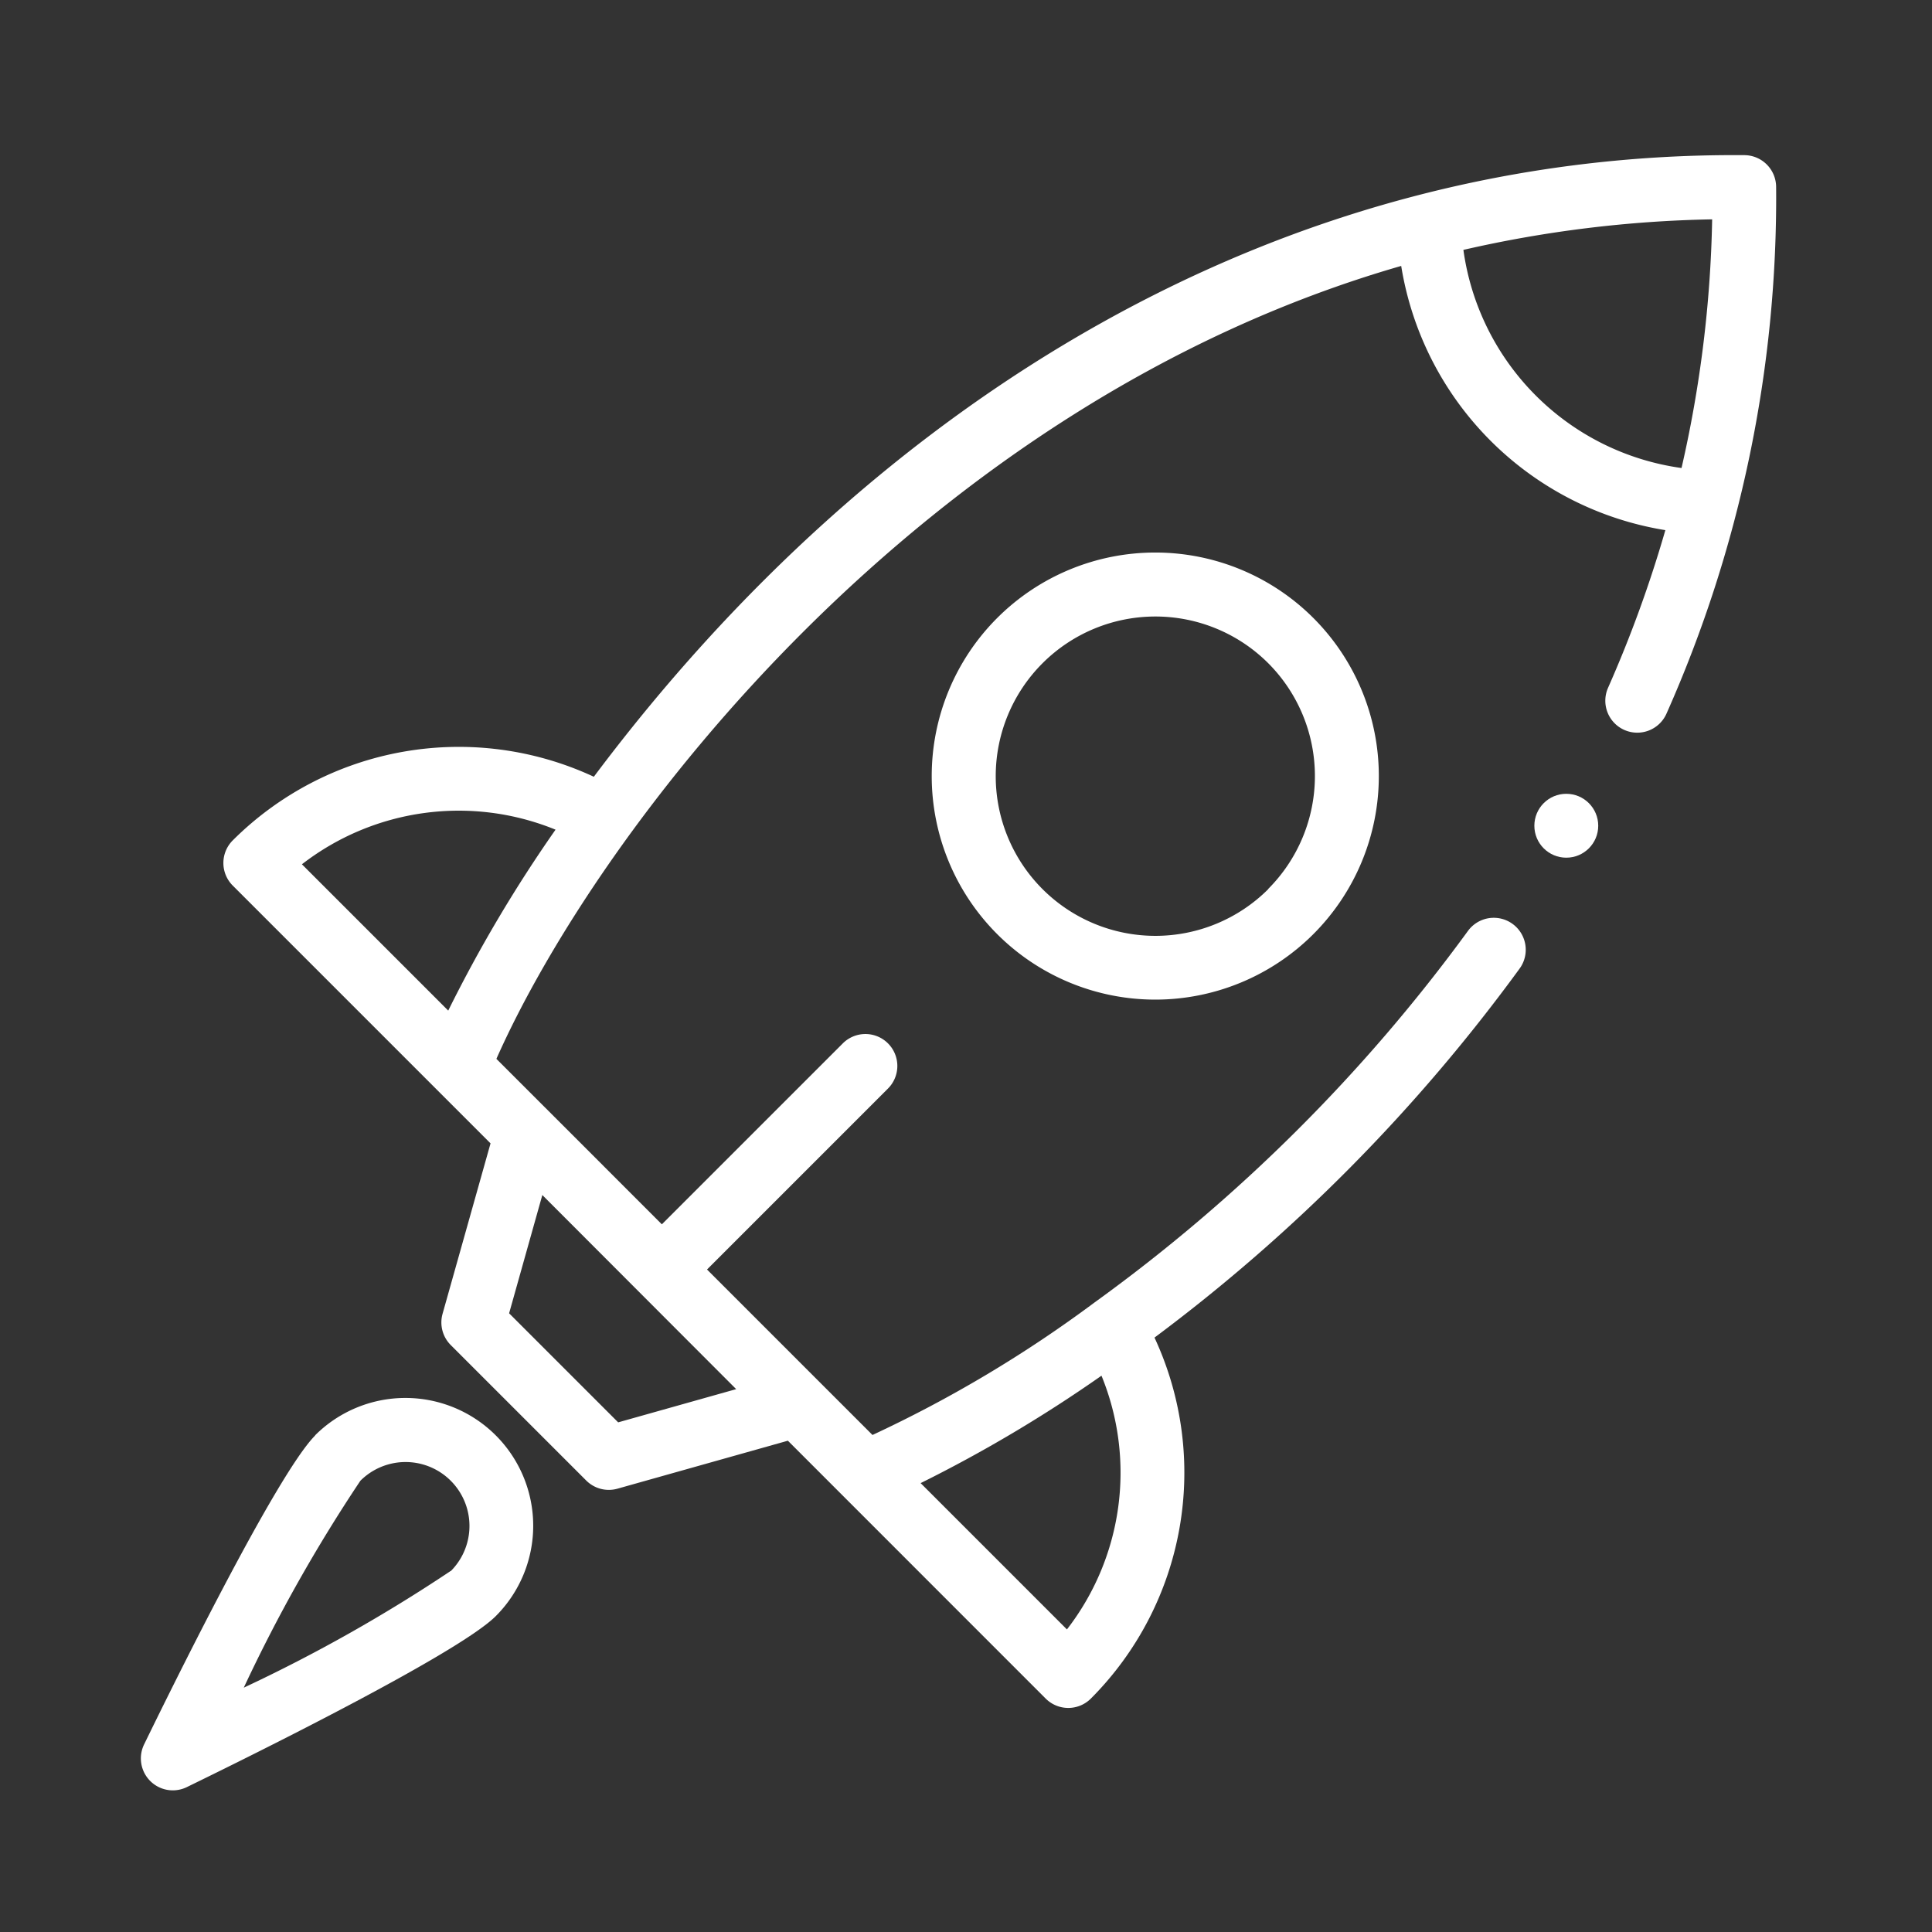
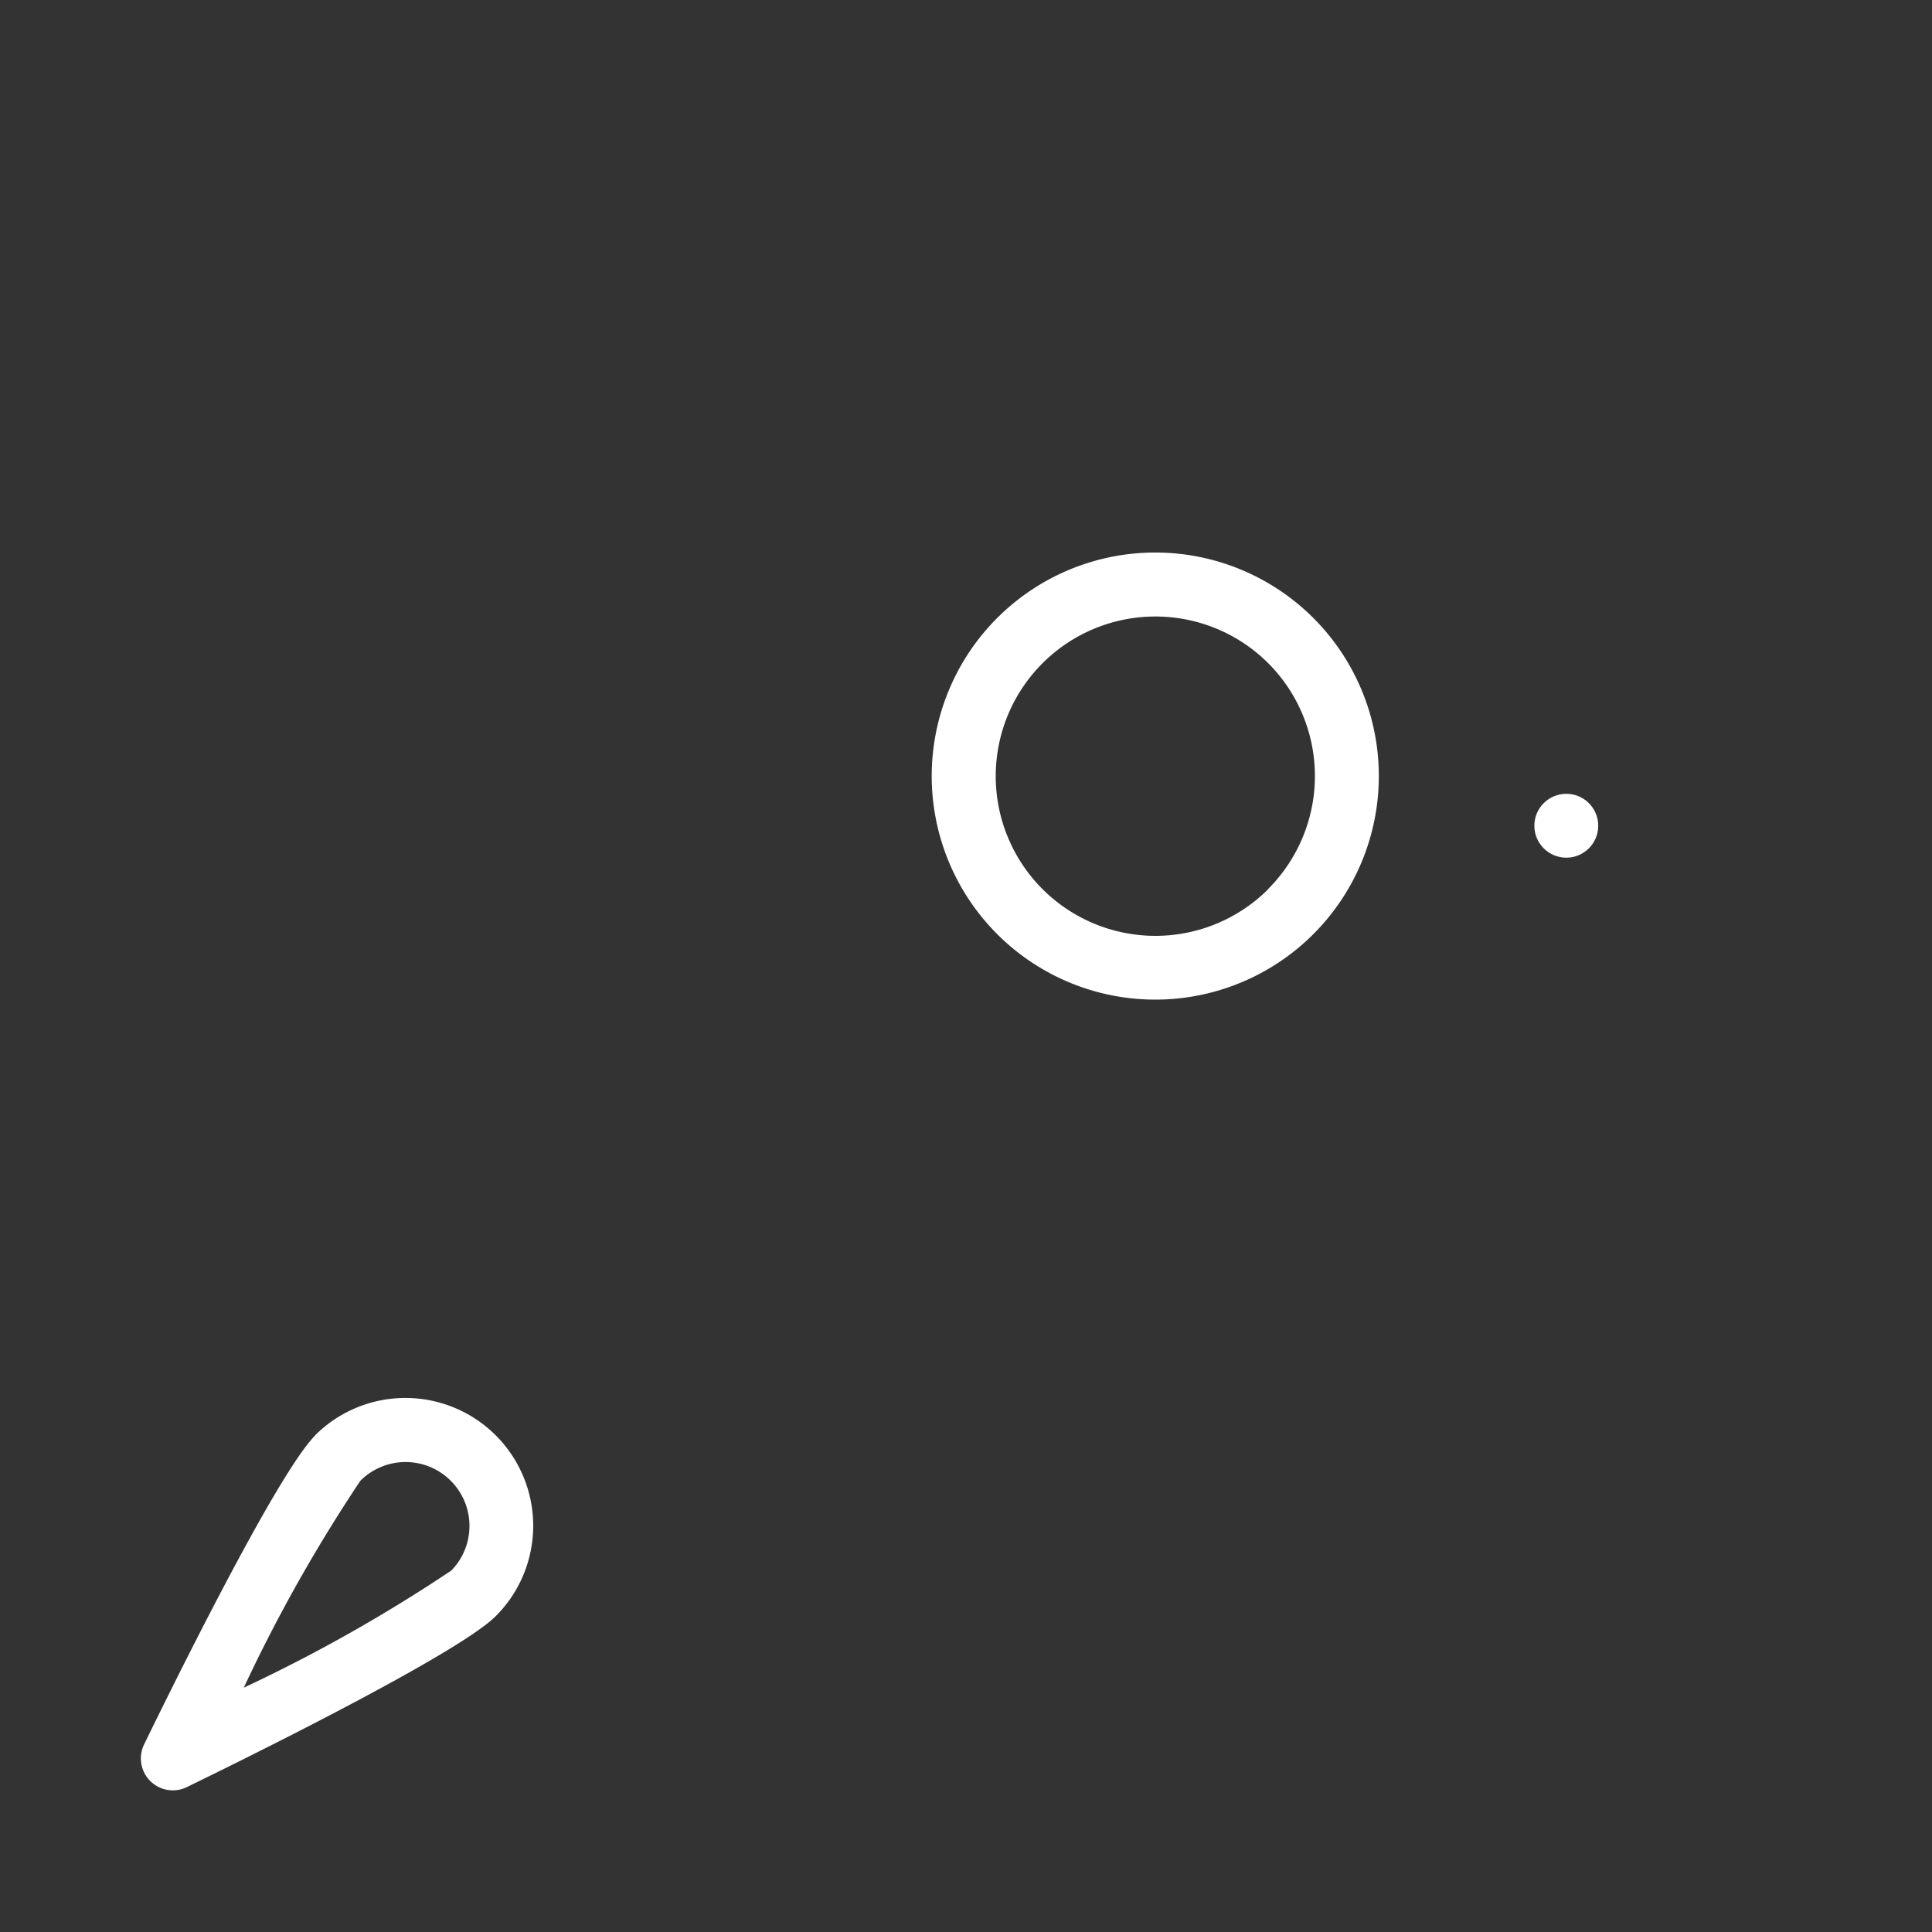
<svg xmlns="http://www.w3.org/2000/svg" width="62" height="62" viewBox="0 0 62 62">
  <rect x="0" y="0" width="62" height="62" fill="#333333" stroke="none" />
  <g id="deweloper-site-icn-03" transform="translate(3314 6534)">
    <g id="rocket" transform="translate(-3309.477 -6529.021)">
-       <path id="Path_507" data-name="Path 507" d="M74.624,0C59.669-.116,46.724,7.9,37.7,19.948A10.27,10.27,0,0,0,26.112,21.99a1.025,1.025,0,0,0,0,1.45l8.273,8.273-1.54,5.471a1.025,1.025,0,0,0,.262,1l4.349,4.349a1.025,1.025,0,0,0,1,.262l5.471-1.54L52.2,49.53a1.025,1.025,0,0,0,1.45,0,10.267,10.267,0,0,0,2.042-11.584A55.7,55.7,0,0,0,67.412,26.1a1.025,1.025,0,0,0-1.664-1.2A53.833,53.833,0,0,1,53.773,36.815a40.6,40.6,0,0,1-7.131,4.256l-5.31-5.31,5.8-5.8a1.025,1.025,0,1,0-1.449-1.45l-5.8,5.8c-3.835-3.835.339.337-5.31-5.31C37.833,21.657,48.178,8,63.609,3.555a10.24,10.24,0,0,0,8.477,8.479,39.692,39.692,0,0,1-1.839,5.06,1.025,1.025,0,1,0,1.875.829,40.745,40.745,0,0,0,3.519-16.9A1.025,1.025,0,0,0,74.624,0ZM53.992,39.171a8.218,8.218,0,0,1-1.11,8.14l-4.695-4.695a44.733,44.733,0,0,0,5.8-3.445Zm-17.945-5.8L42.268,39.6l-3.787,1.066-3.5-3.5Zm-3.02-5.919-4.695-4.695a8.22,8.22,0,0,1,8.139-1.111A44.747,44.747,0,0,0,33.026,27.455ZM72.605,10.04a8.2,8.2,0,0,1-7-7,38.752,38.752,0,0,1,7.983-.98A38.762,38.762,0,0,1,72.605,10.04Z" transform="translate(-23.166 0)" fill="#fff" />
      <path id="Path_508" data-name="Path 508" d="M249.695,126.527a7.174,7.174,0,1,0,10.146,0A7.176,7.176,0,0,0,249.695,126.527Zm8.7,8.7a5.124,5.124,0,1,1,0-7.247A5.127,5.127,0,0,1,258.391,135.223Z" transform="translate(-222.217 -111.674)" fill="#fff" />
      <circle id="Ellipse_105" data-name="Ellipse 105" cx="1.025" cy="1.025" r="1.025" transform="translate(44.716 20.495)" fill="#fff" />
-       <path id="Path_509" data-name="Path 509" d="M5.592,390.346C4.334,391.606.8,398.829.1,400.264a1.025,1.025,0,0,0,1.369,1.369c1.435-.7,8.658-4.23,9.918-5.489h0a4.1,4.1,0,1,0-5.8-5.8Zm4.349,4.348A50.355,50.355,0,0,1,3.3,398.44,50.381,50.381,0,0,1,7.042,391.8a2.05,2.05,0,0,1,2.9,2.9Z" transform="translate(0 -349.26)" fill="#fff" />
+       <path id="Path_509" data-name="Path 509" d="M5.592,390.346C4.334,391.606.8,398.829.1,400.264a1.025,1.025,0,0,0,1.369,1.369c1.435-.7,8.658-4.23,9.918-5.489a4.1,4.1,0,1,0-5.8-5.8Zm4.349,4.348A50.355,50.355,0,0,1,3.3,398.44,50.381,50.381,0,0,1,7.042,391.8a2.05,2.05,0,0,1,2.9,2.9Z" transform="translate(0 -349.26)" fill="#fff" />
    </g>
    <rect id="Rectangle_1514" data-name="Rectangle 1514" width="62" height="62" transform="translate(-3314 -6534)" fill="none" />
  </g>
</svg>